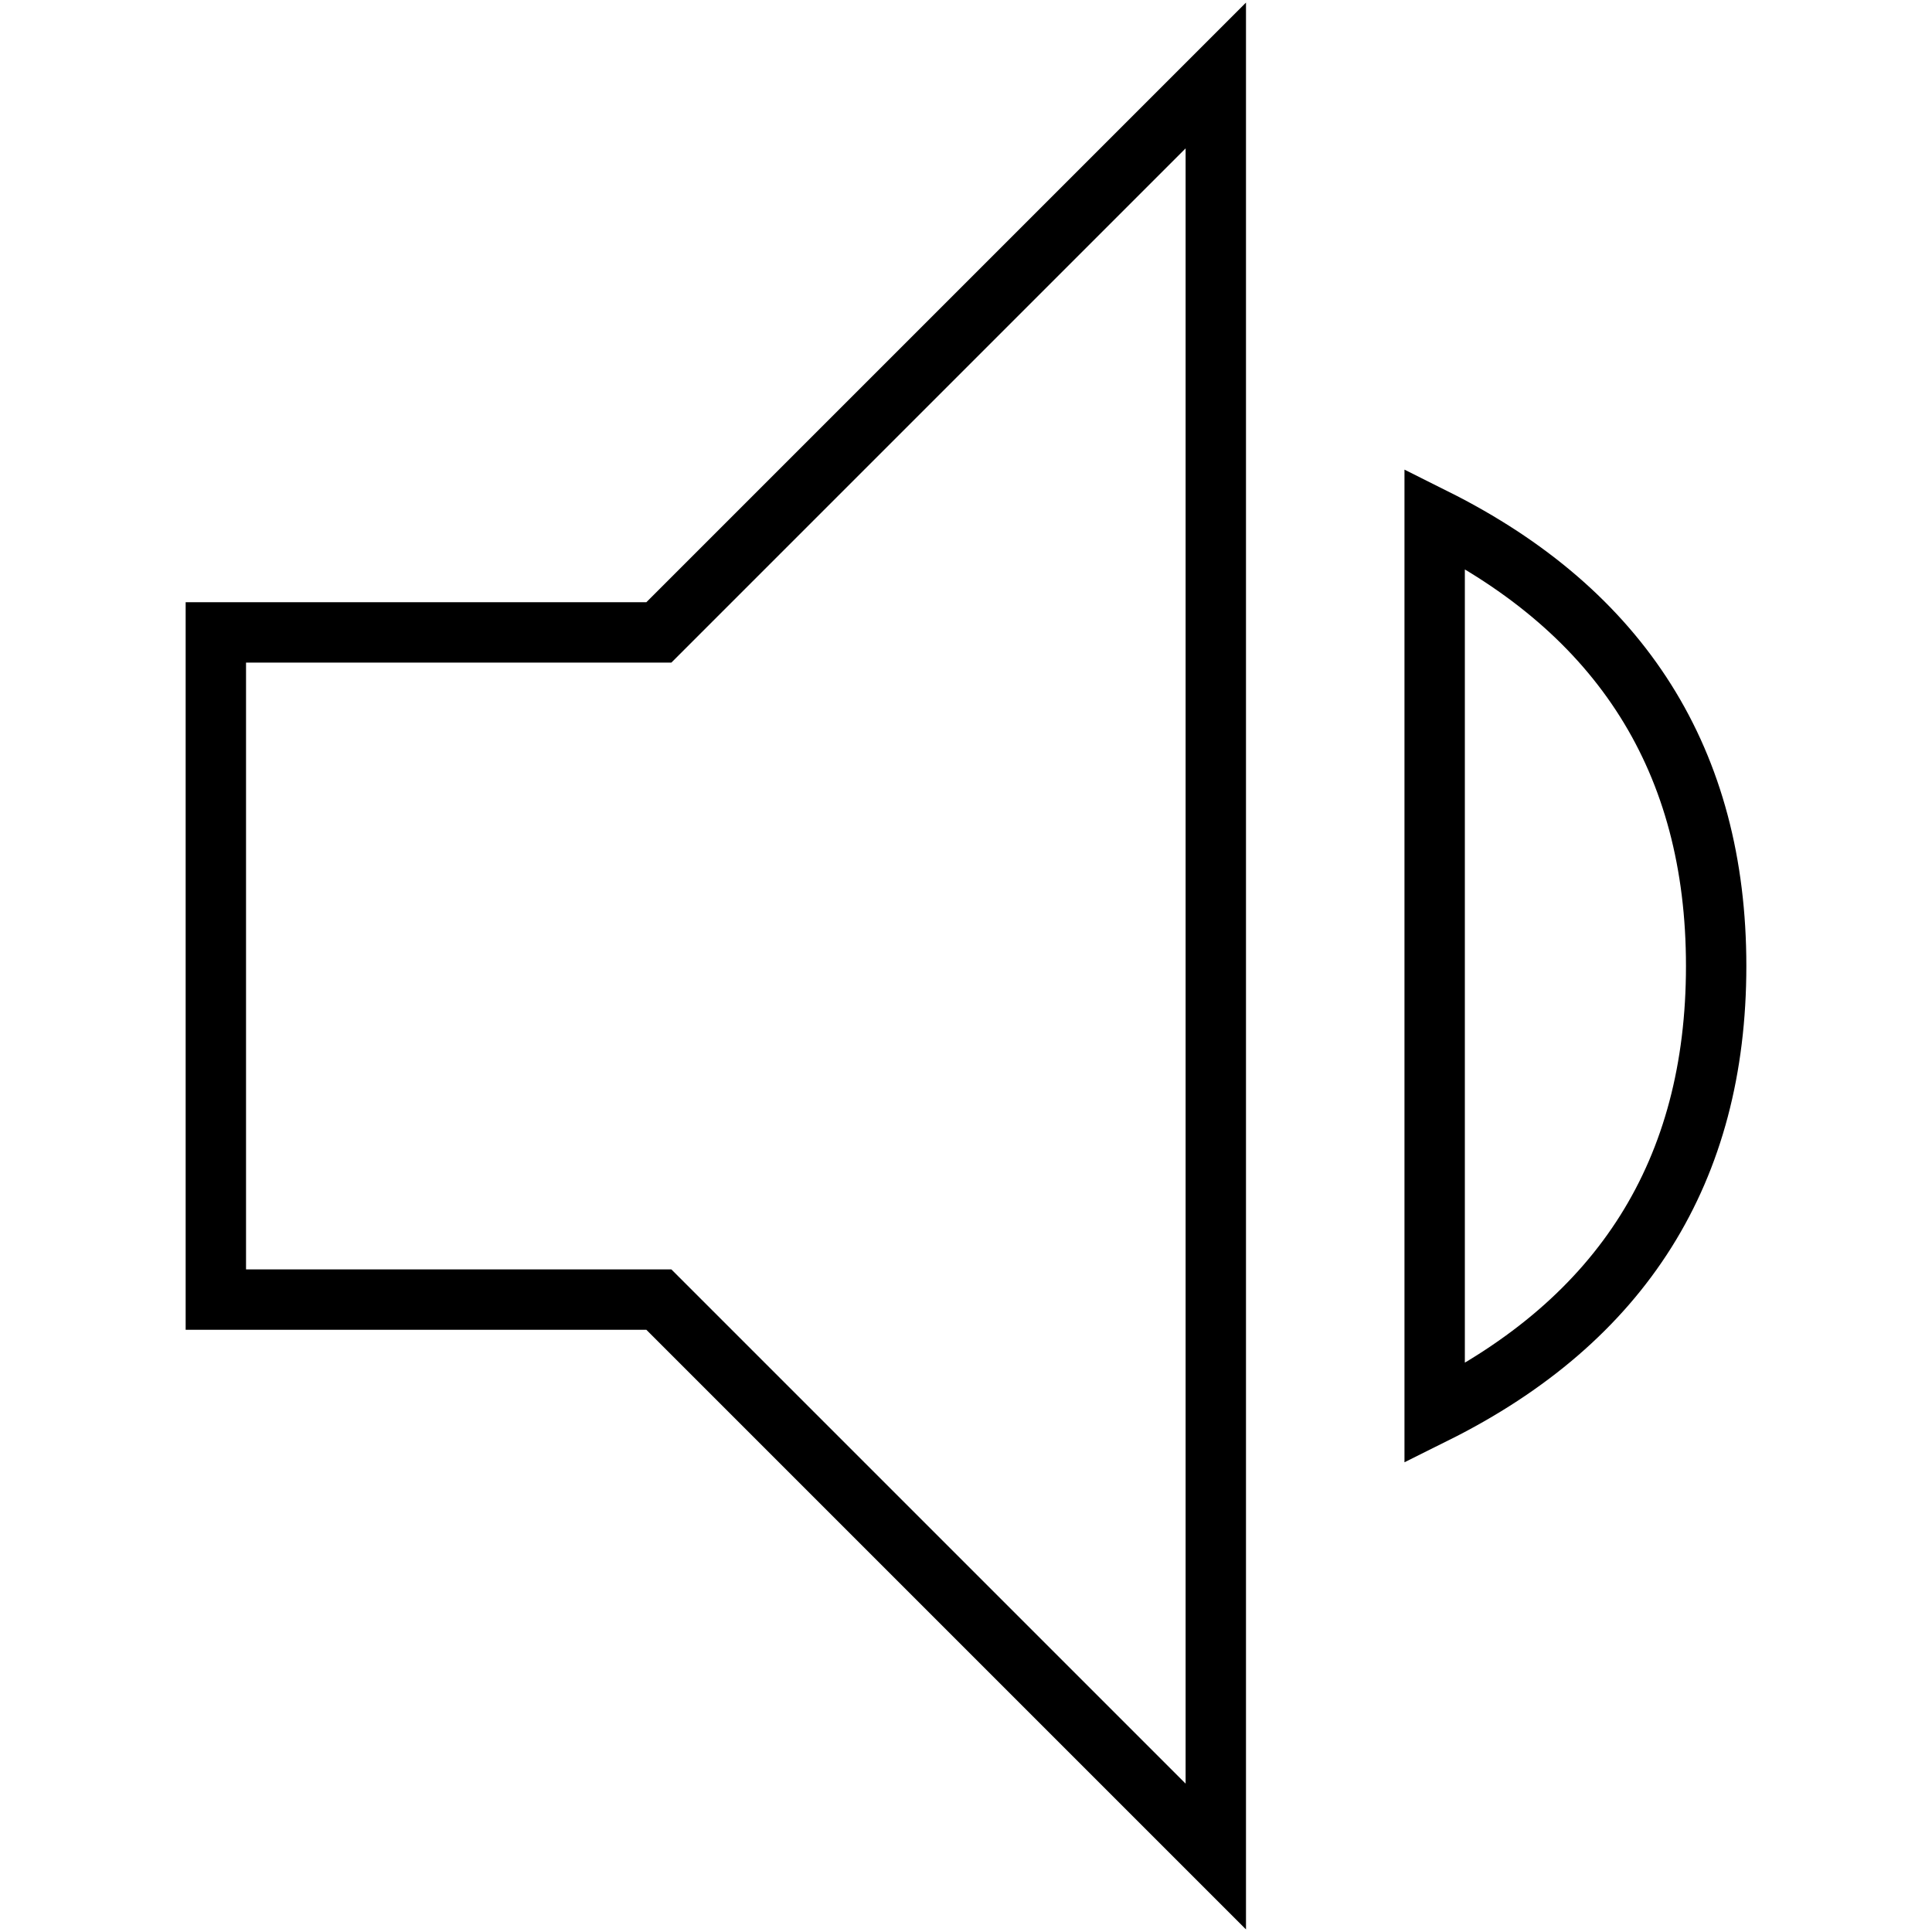
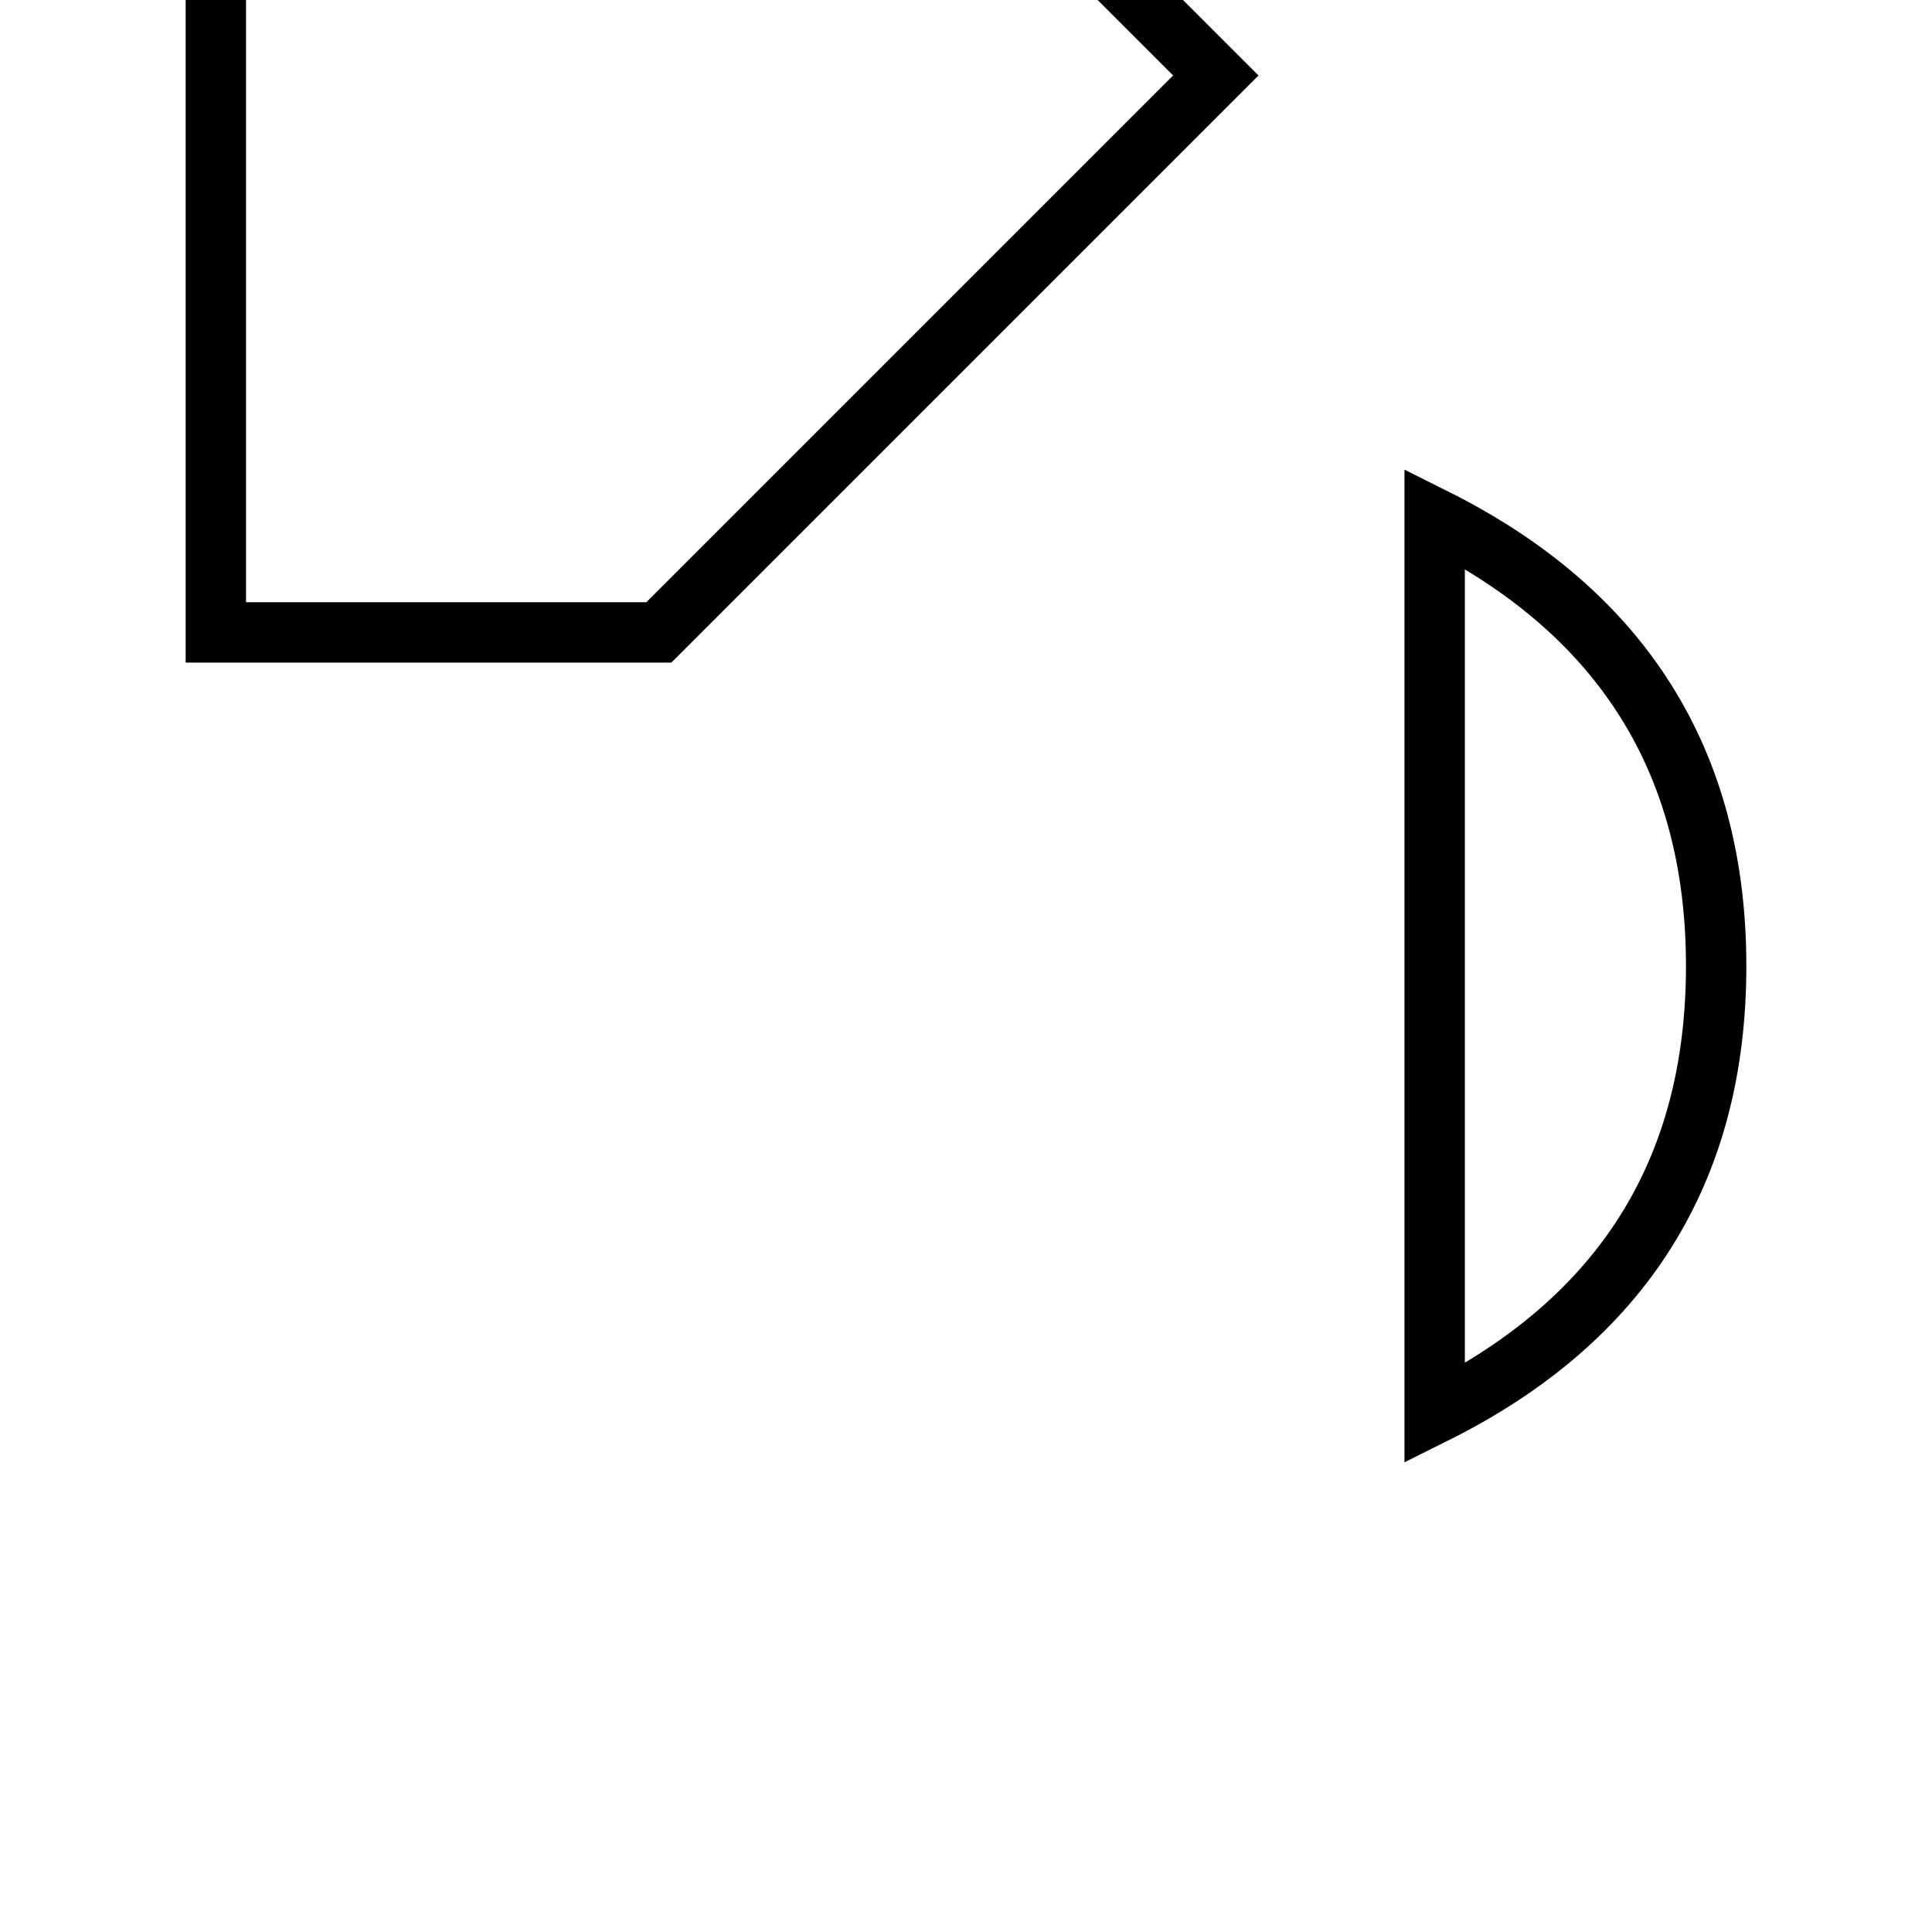
<svg xmlns="http://www.w3.org/2000/svg" version="1.1" x="0px" y="0px" viewBox="0 0 256 256" enable-background="new 0 0 256 256" xml:space="preserve">
  <g>
-     <path stroke-width="8" fill-opacity="0" stroke="#000000" d="M28.6,83.8h58.7L161.1,10v236l-73.8-73.8H28.6V83.8L28.6,83.8z M227.4,128c0,27.1-12.4,46.9-37.3,59.3V68.7 C214.9,81.1,227.4,100.9,227.4,128L227.4,128z" />
+     <path stroke-width="8" fill-opacity="0" stroke="#000000" d="M28.6,83.8h58.7L161.1,10l-73.8-73.8H28.6V83.8L28.6,83.8z M227.4,128c0,27.1-12.4,46.9-37.3,59.3V68.7 C214.9,81.1,227.4,100.9,227.4,128L227.4,128z" />
  </g>
</svg>